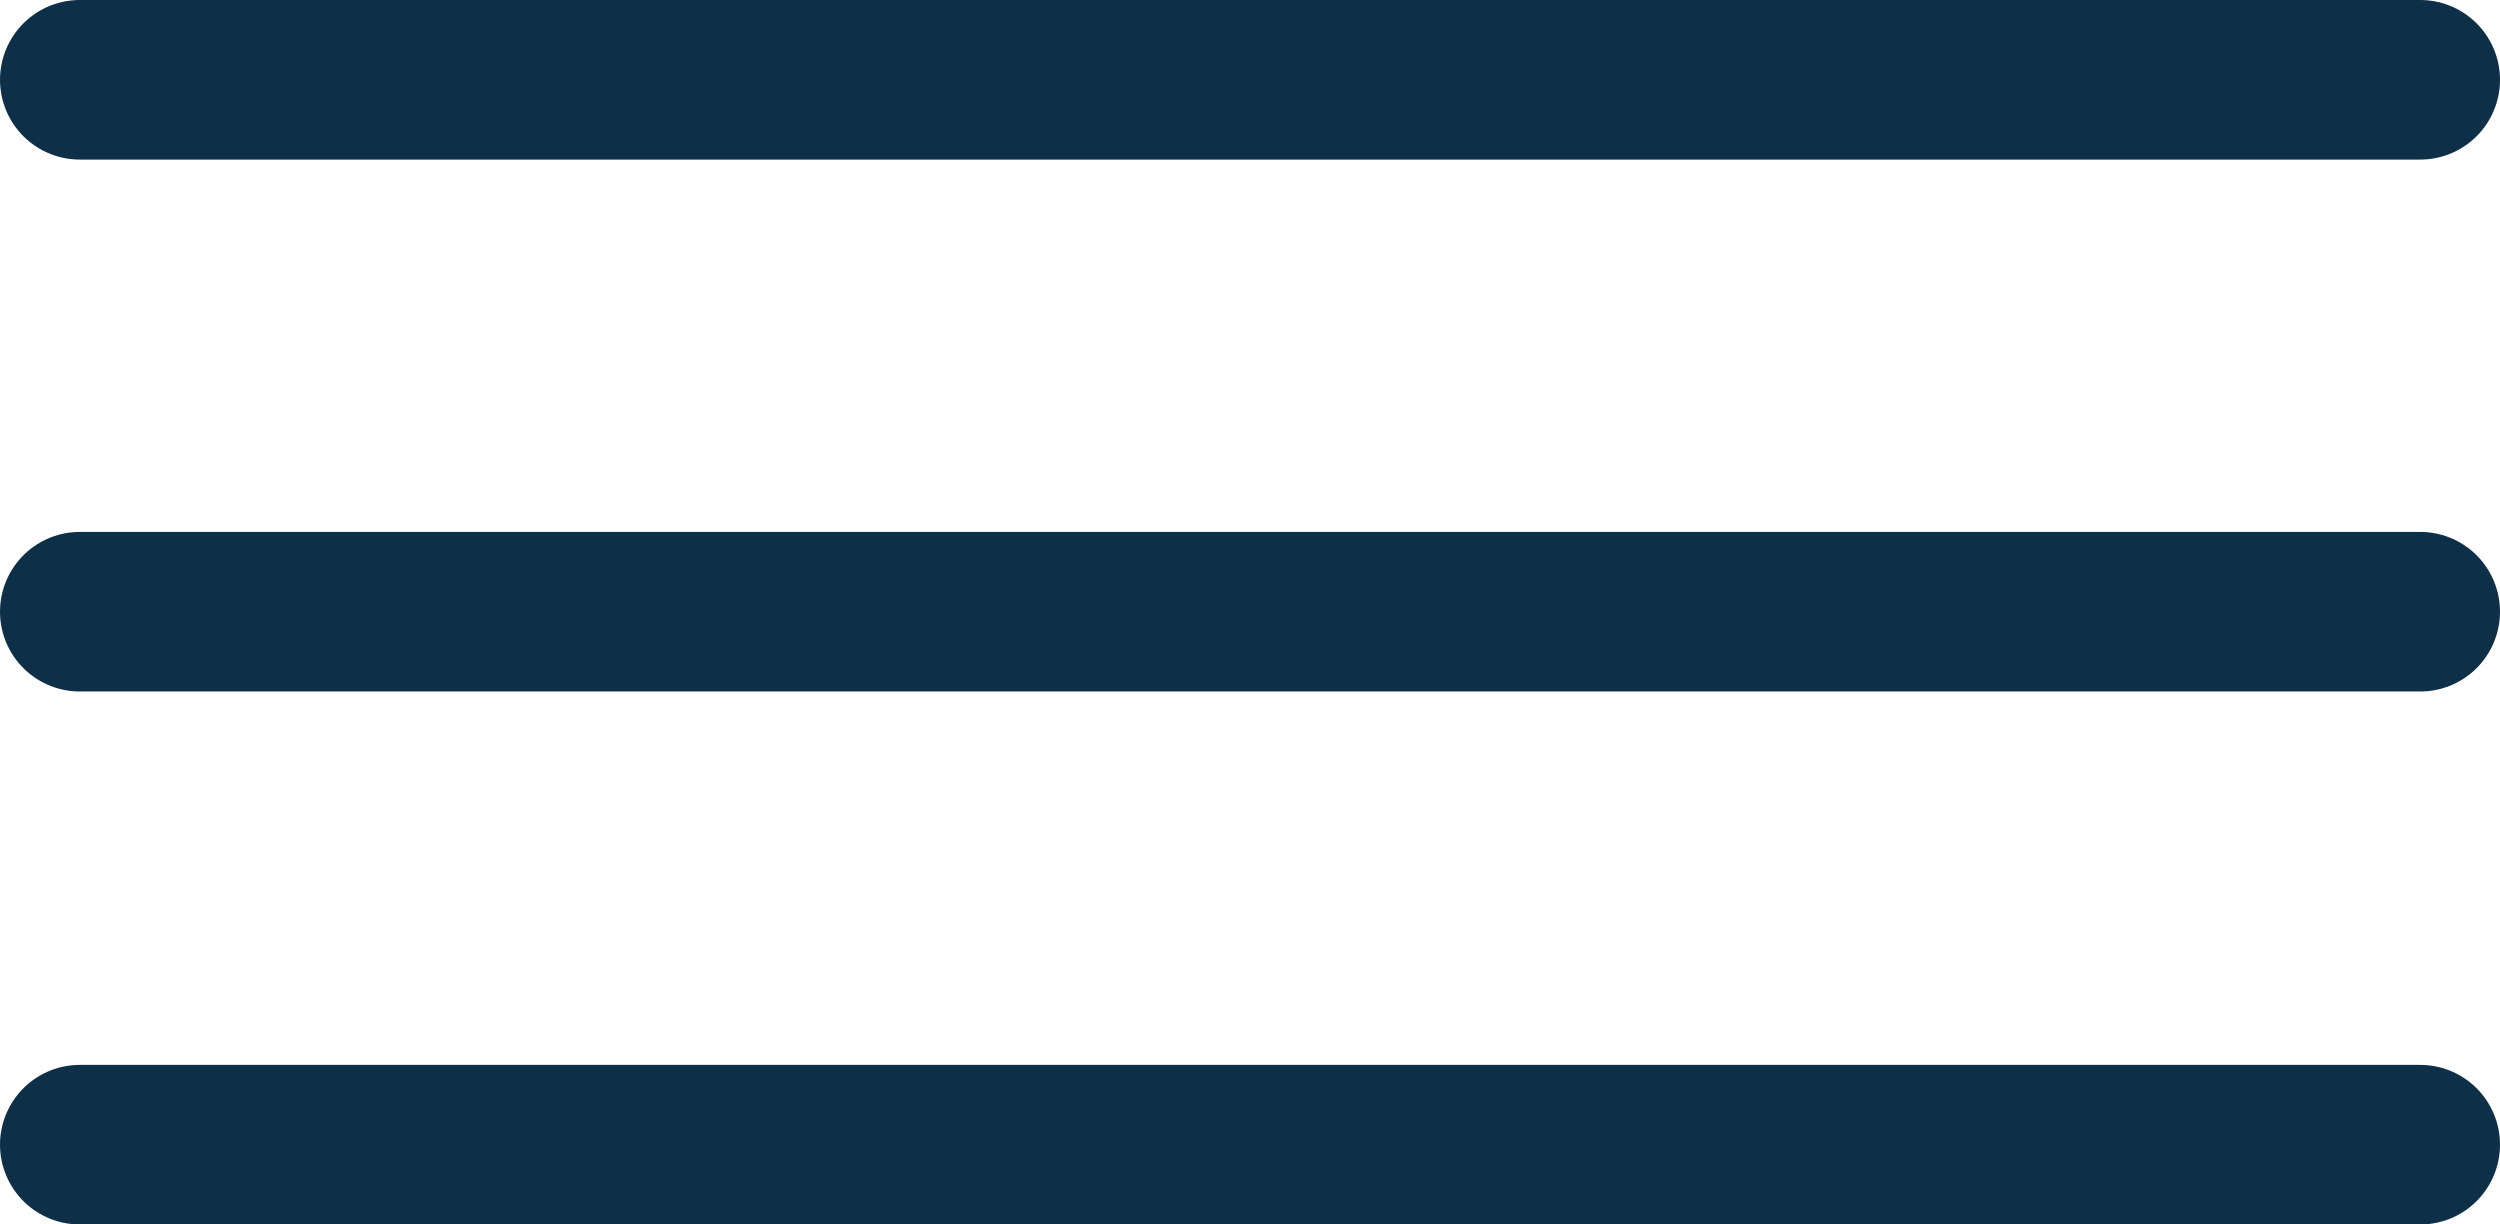
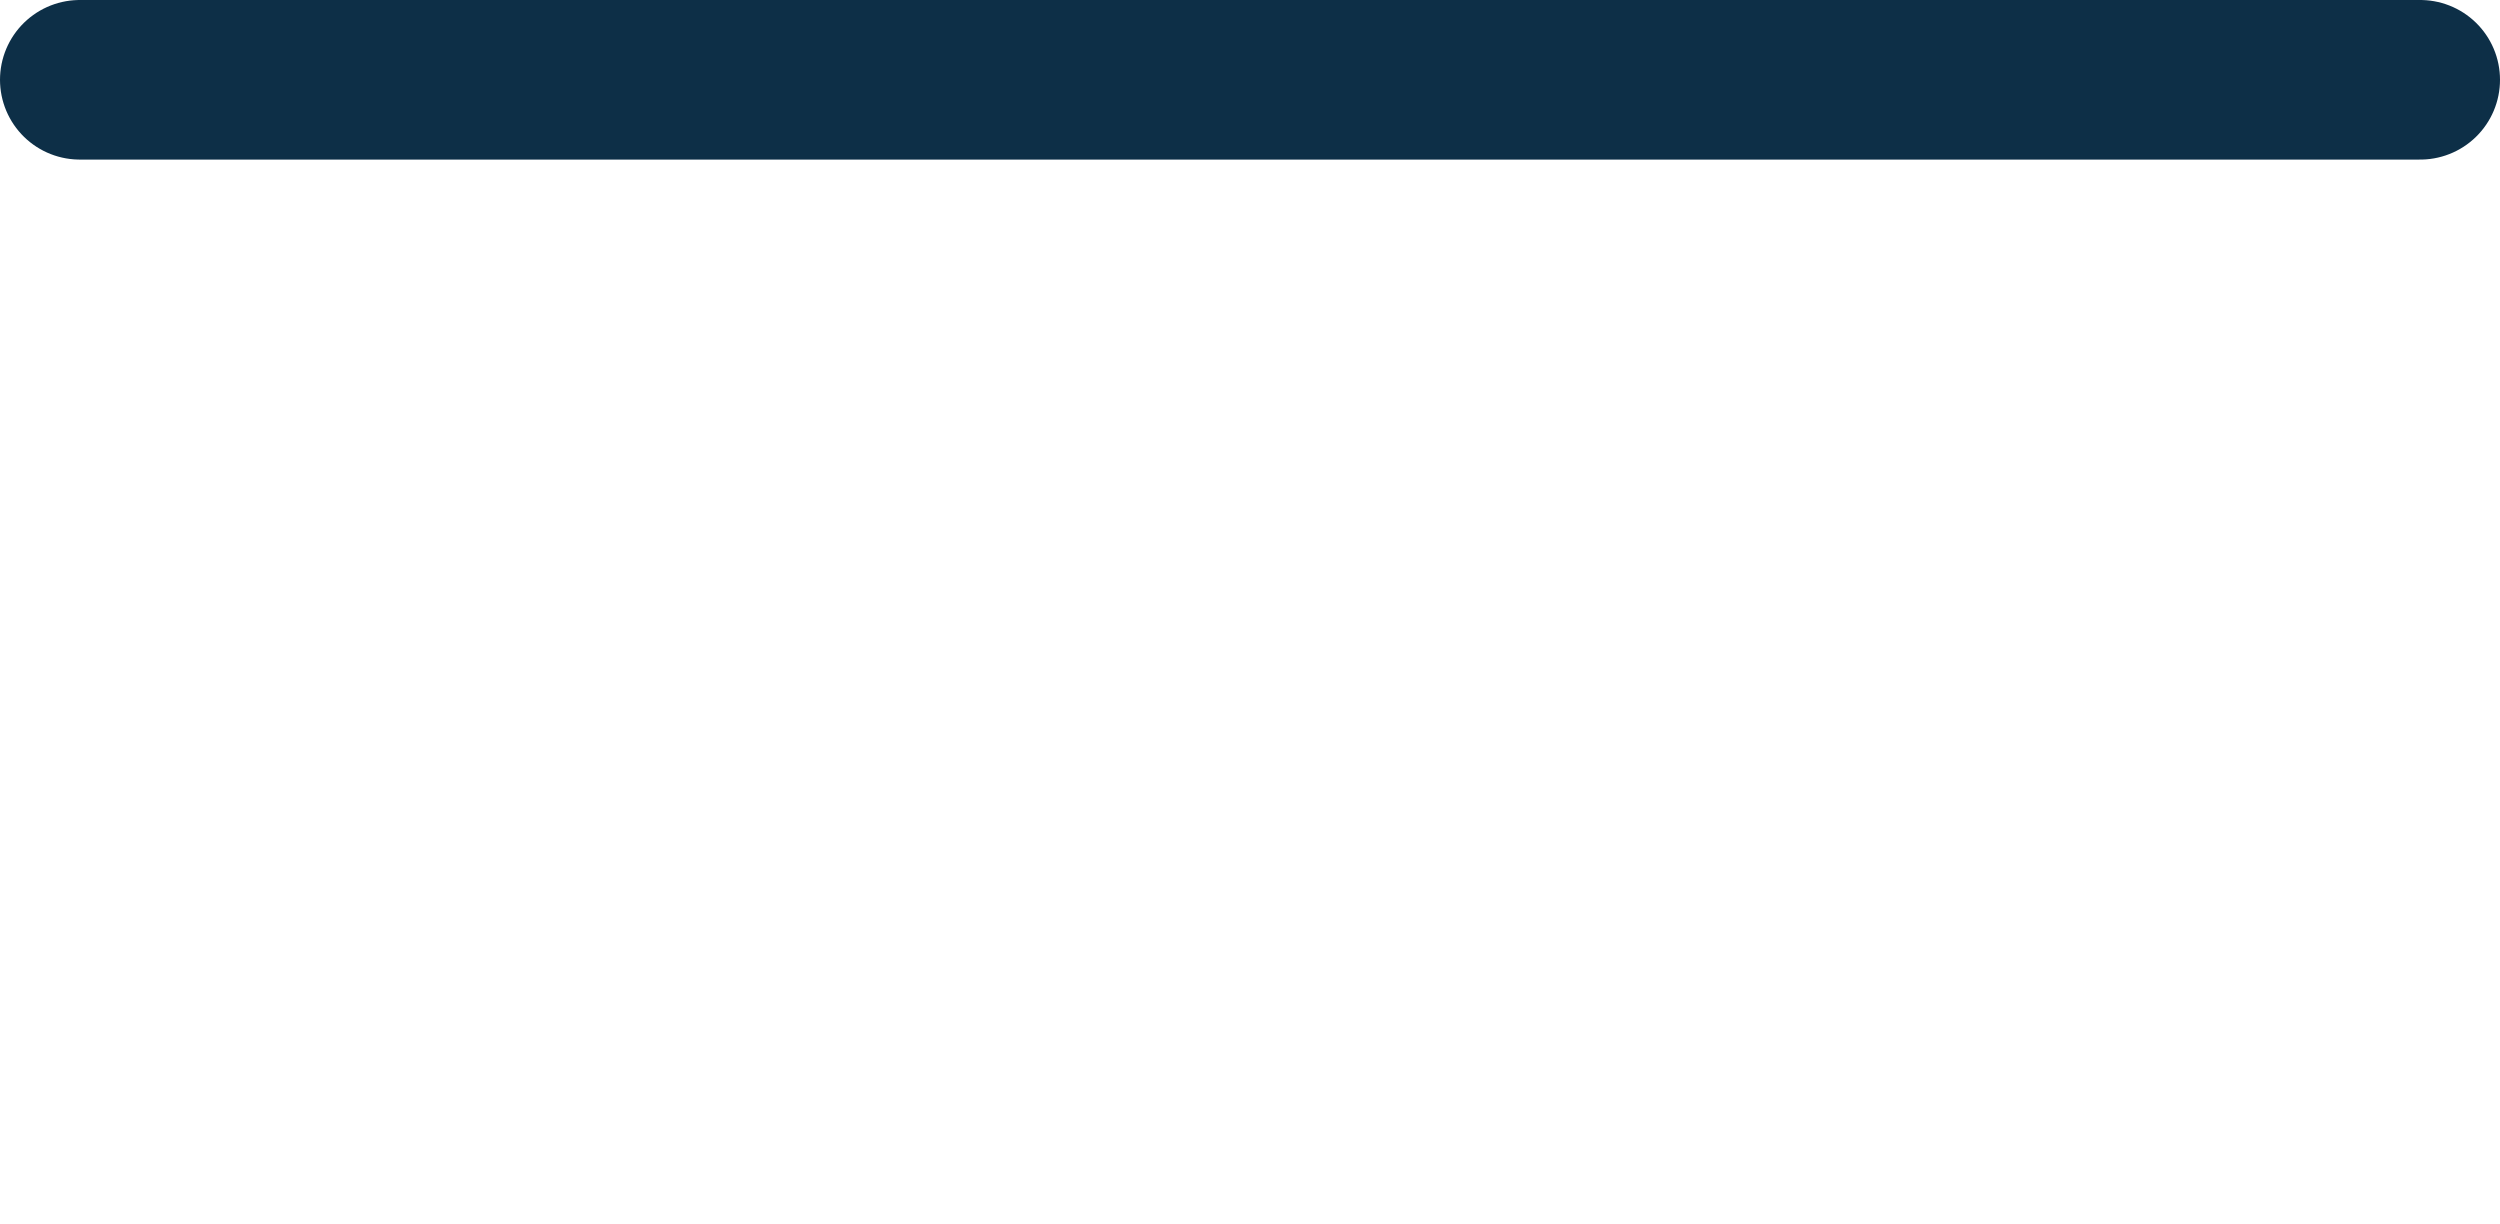
<svg xmlns="http://www.w3.org/2000/svg" id="Layer_6" data-name="Layer 6" width="23.5" height="11.51" viewBox="0 0 23.5 11.51">
  <defs>
    <style>.cls-1{fill:none;stroke:#0d2f47;stroke-linecap:round;stroke-linejoin:round;stroke-width:1.5px;}</style>
  </defs>
  <line class="cls-1" x1="0.75" y1="0.75" x2="22.75" y2="0.75" />
-   <line class="cls-1" x1="0.75" y1="5.75" x2="22.75" y2="5.75" />
-   <line class="cls-1" x1="0.75" y1="10.76" x2="22.75" y2="10.76" />
</svg>